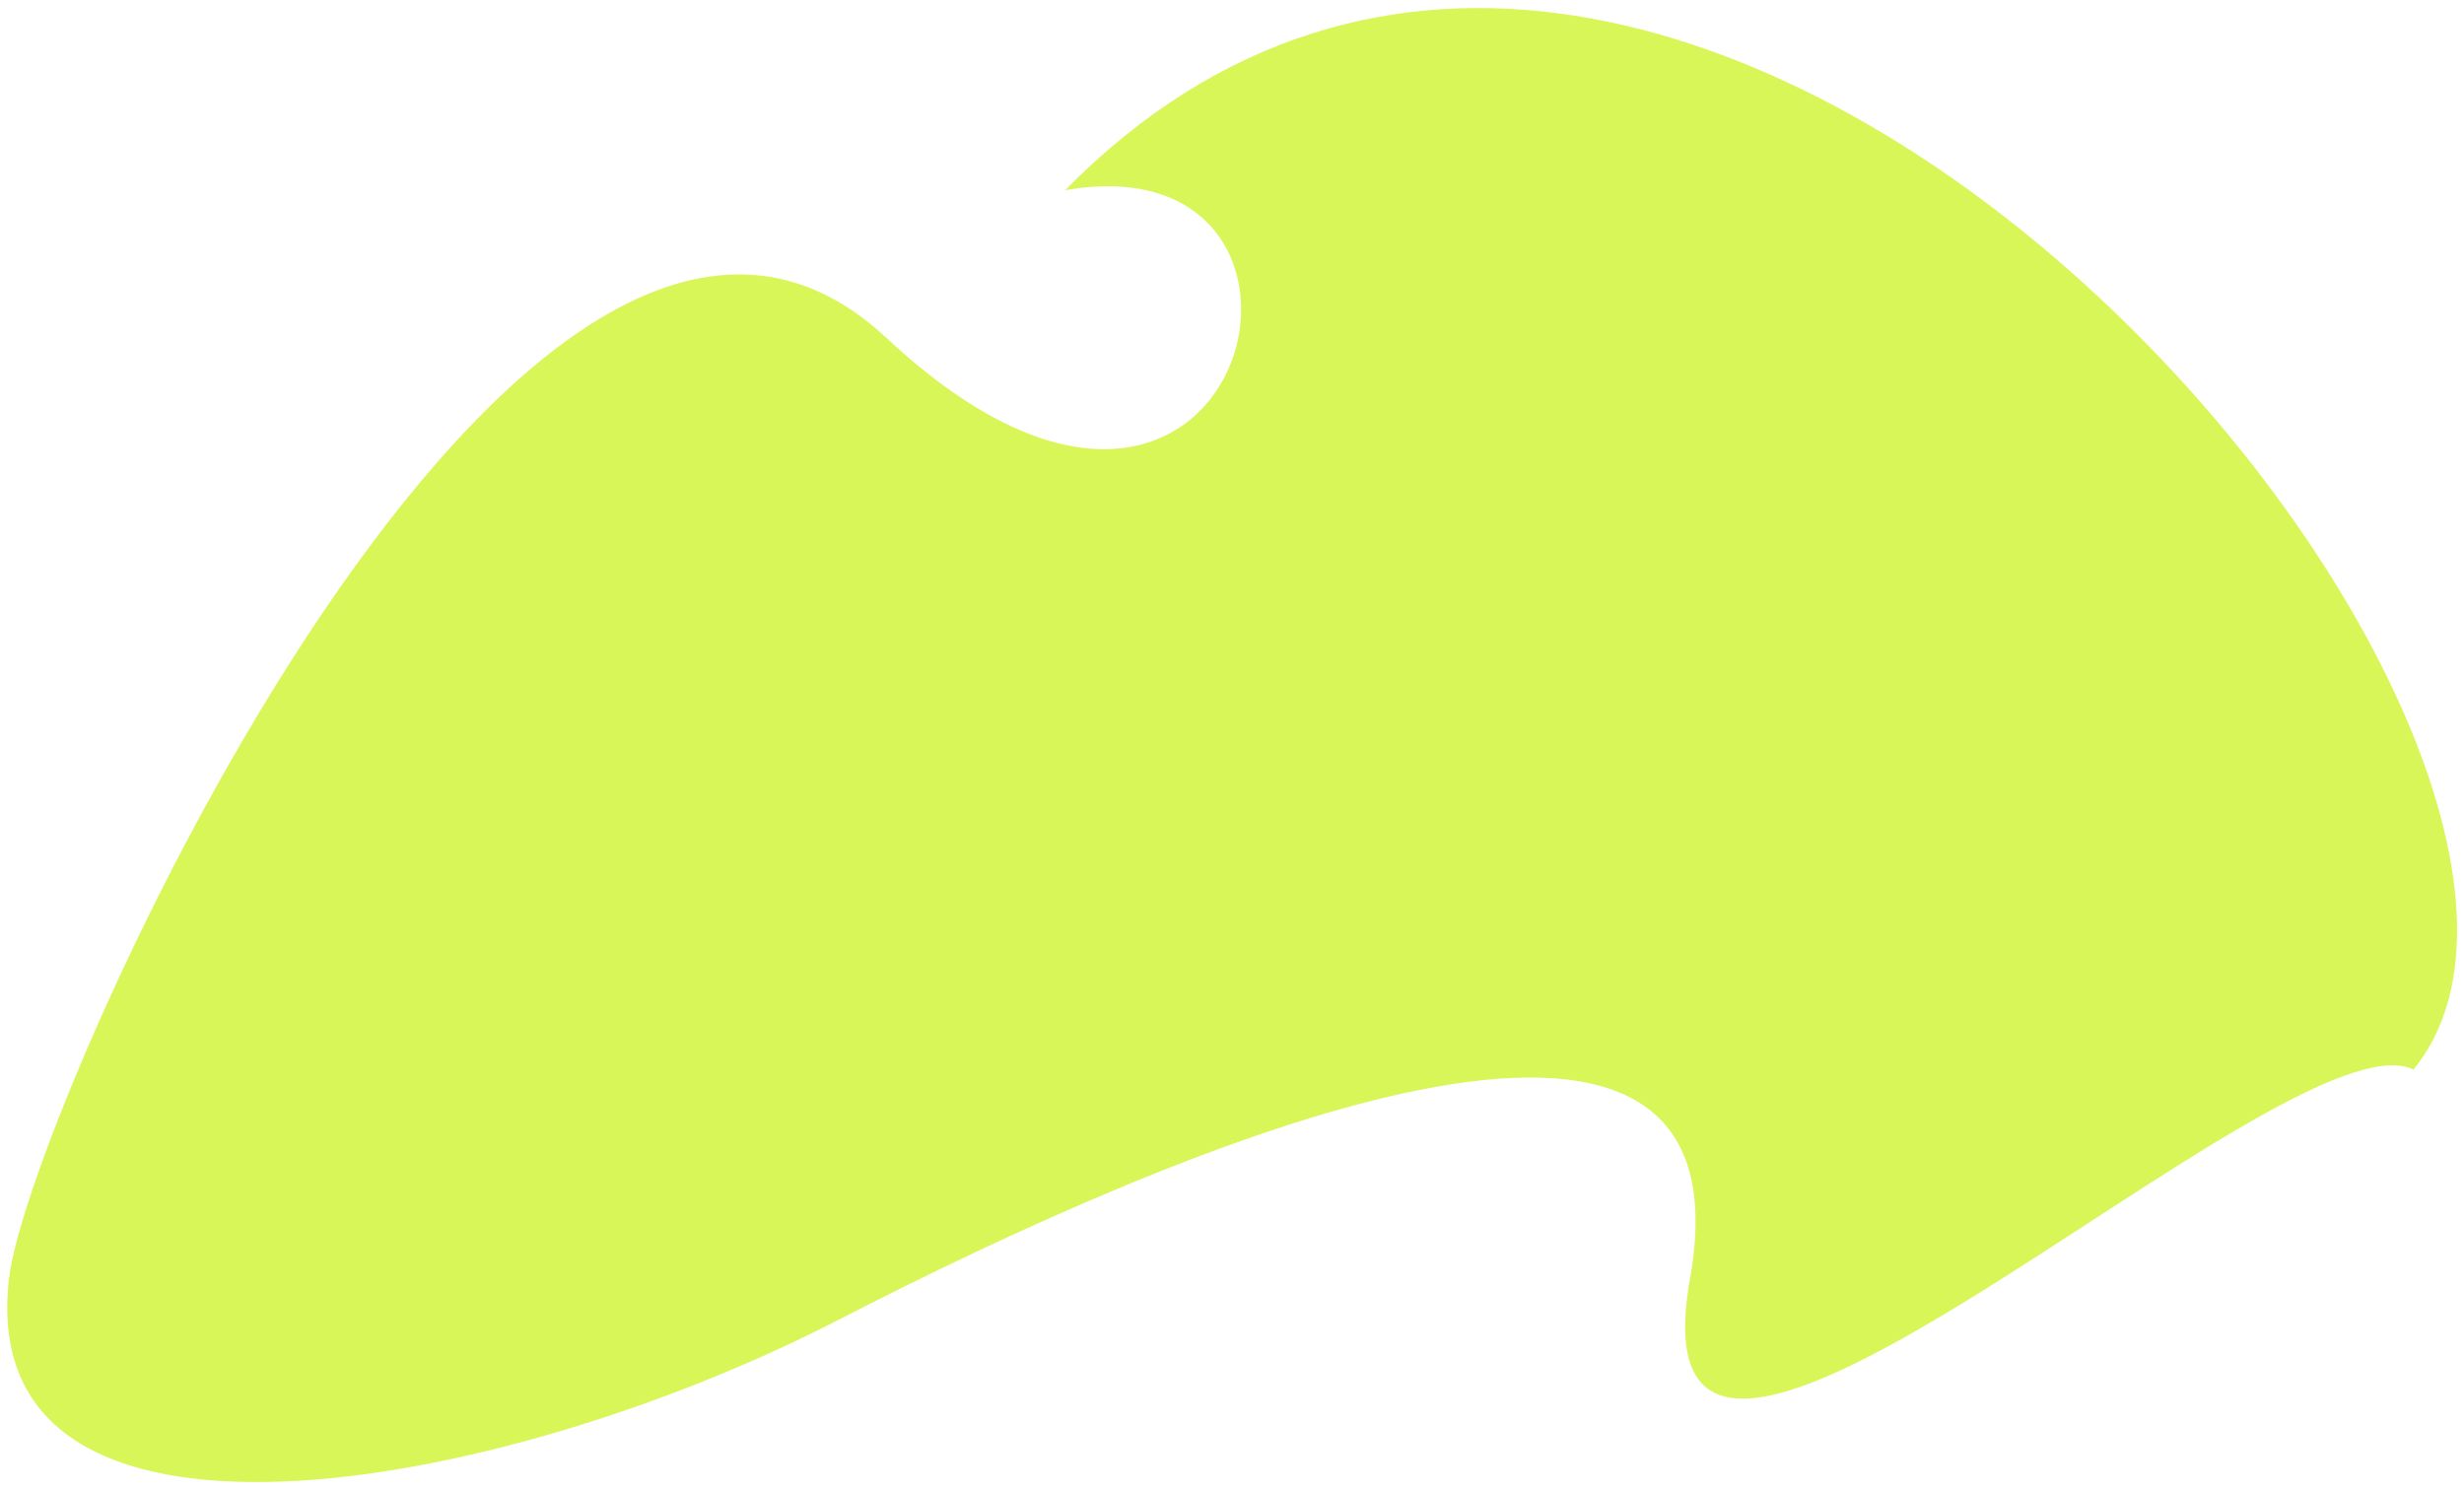
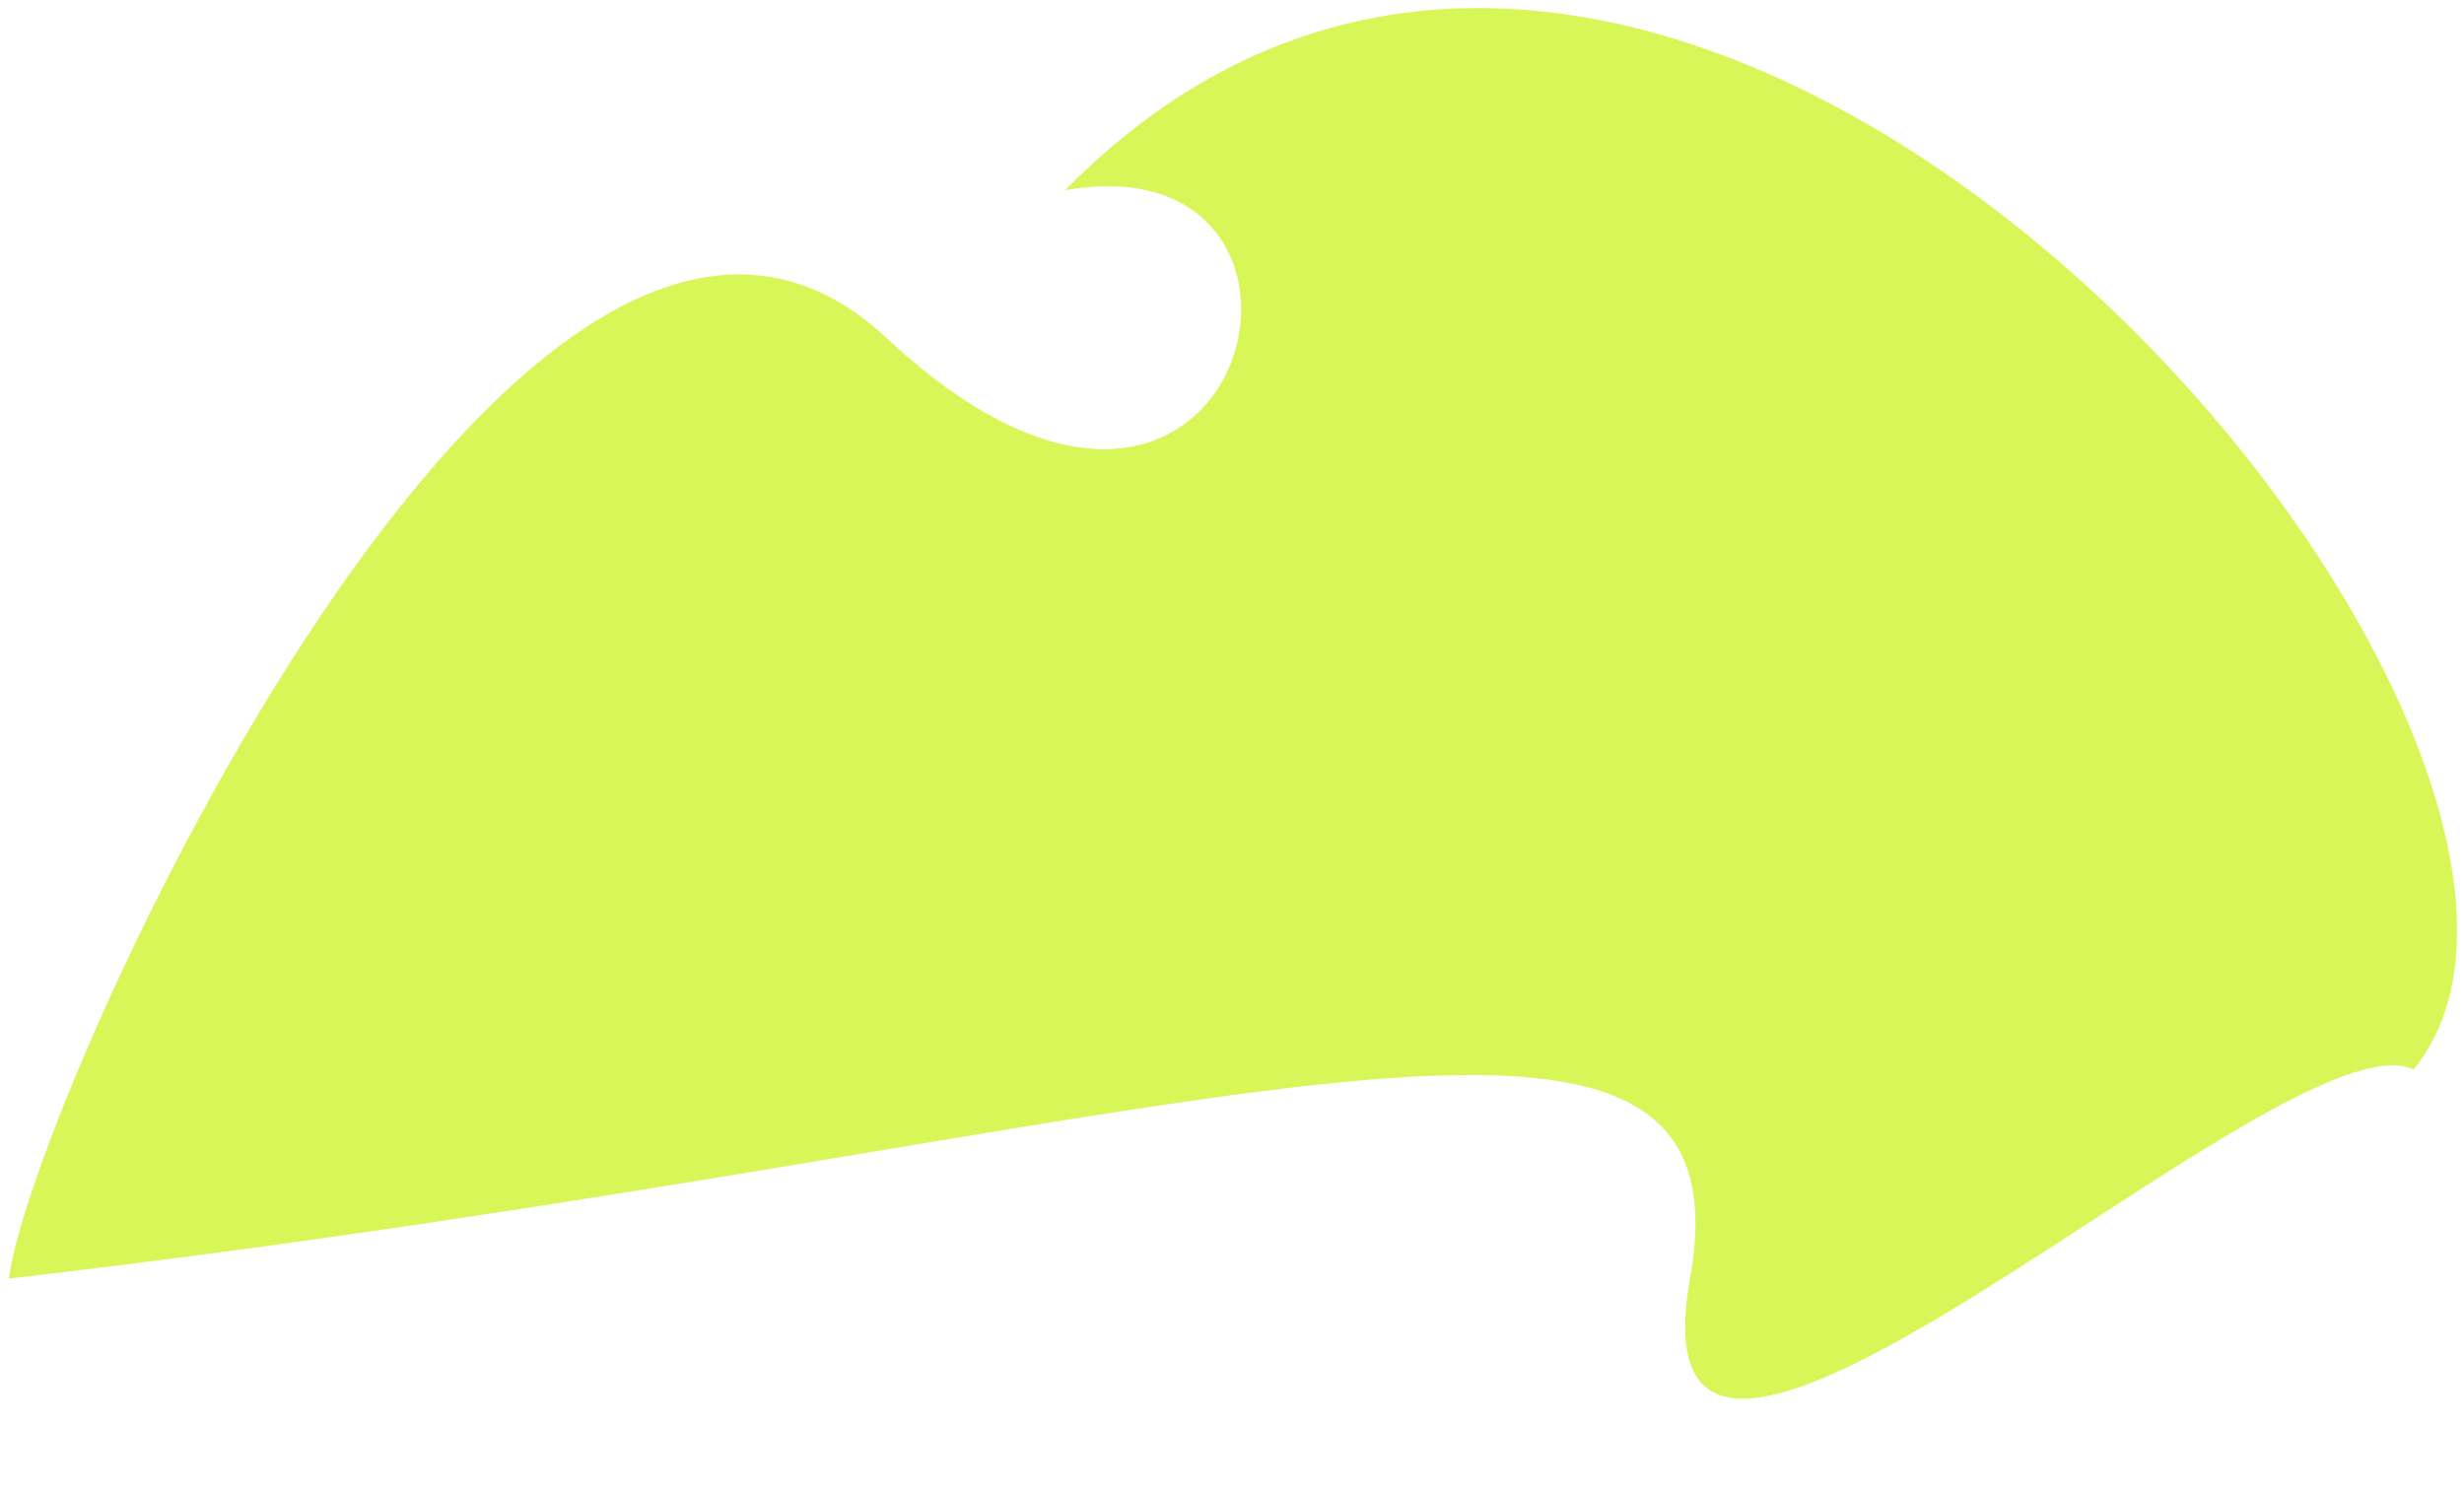
<svg xmlns="http://www.w3.org/2000/svg" width="1435" height="868" viewBox="0 0 1435 868" fill="none">
  <g filter="url(#filter0_d_1585_28)">
-     <path d="M1405.6 618.993C1558.91 431.068 982.249 -261.187 620.249 106.813C802.249 74.813 726.249 388.814 516.249 192.814C306.249 -3.186 16.957 639.145 5.232 740.738C-15.563 920.91 288.192 867.849 488.25 764.813C688.307 661.778 1023.87 518.961 984.25 740.738C944.632 962.516 1331.02 582.753 1405.6 618.993Z" fill="#D9F659" />
+     <path d="M1405.6 618.993C1558.91 431.068 982.249 -261.187 620.249 106.813C802.249 74.813 726.249 388.814 516.249 192.814C306.249 -3.186 16.957 639.145 5.232 740.738C688.307 661.778 1023.87 518.961 984.25 740.738C944.632 962.516 1331.02 582.753 1405.6 618.993Z" fill="#D9F659" />
  </g>
  <defs>
    <filter id="filter0_d_1585_28" x="0.218" y="0.685" width="1434.75" height="866.569" filterUnits="userSpaceOnUse" color-interpolation-filters="sRGB">
      <feFlood flood-opacity="0" result="BackgroundImageFix" />
      <feColorMatrix in="SourceAlpha" type="matrix" values="0 0 0 0 0 0 0 0 0 0 0 0 0 0 0 0 0 0 127 0" result="hardAlpha" />
      <feOffset dy="4" />
      <feGaussianBlur stdDeviation="2" />
      <feComposite in2="hardAlpha" operator="out" />
      <feColorMatrix type="matrix" values="0 0 0 0 0 0 0 0 0 0 0 0 0 0 0 0 0 0 0.25 0" />
      <feBlend mode="normal" in2="BackgroundImageFix" result="effect1_dropShadow_1585_28" />
      <feBlend mode="normal" in="SourceGraphic" in2="effect1_dropShadow_1585_28" result="shape" />
    </filter>
  </defs>
</svg>